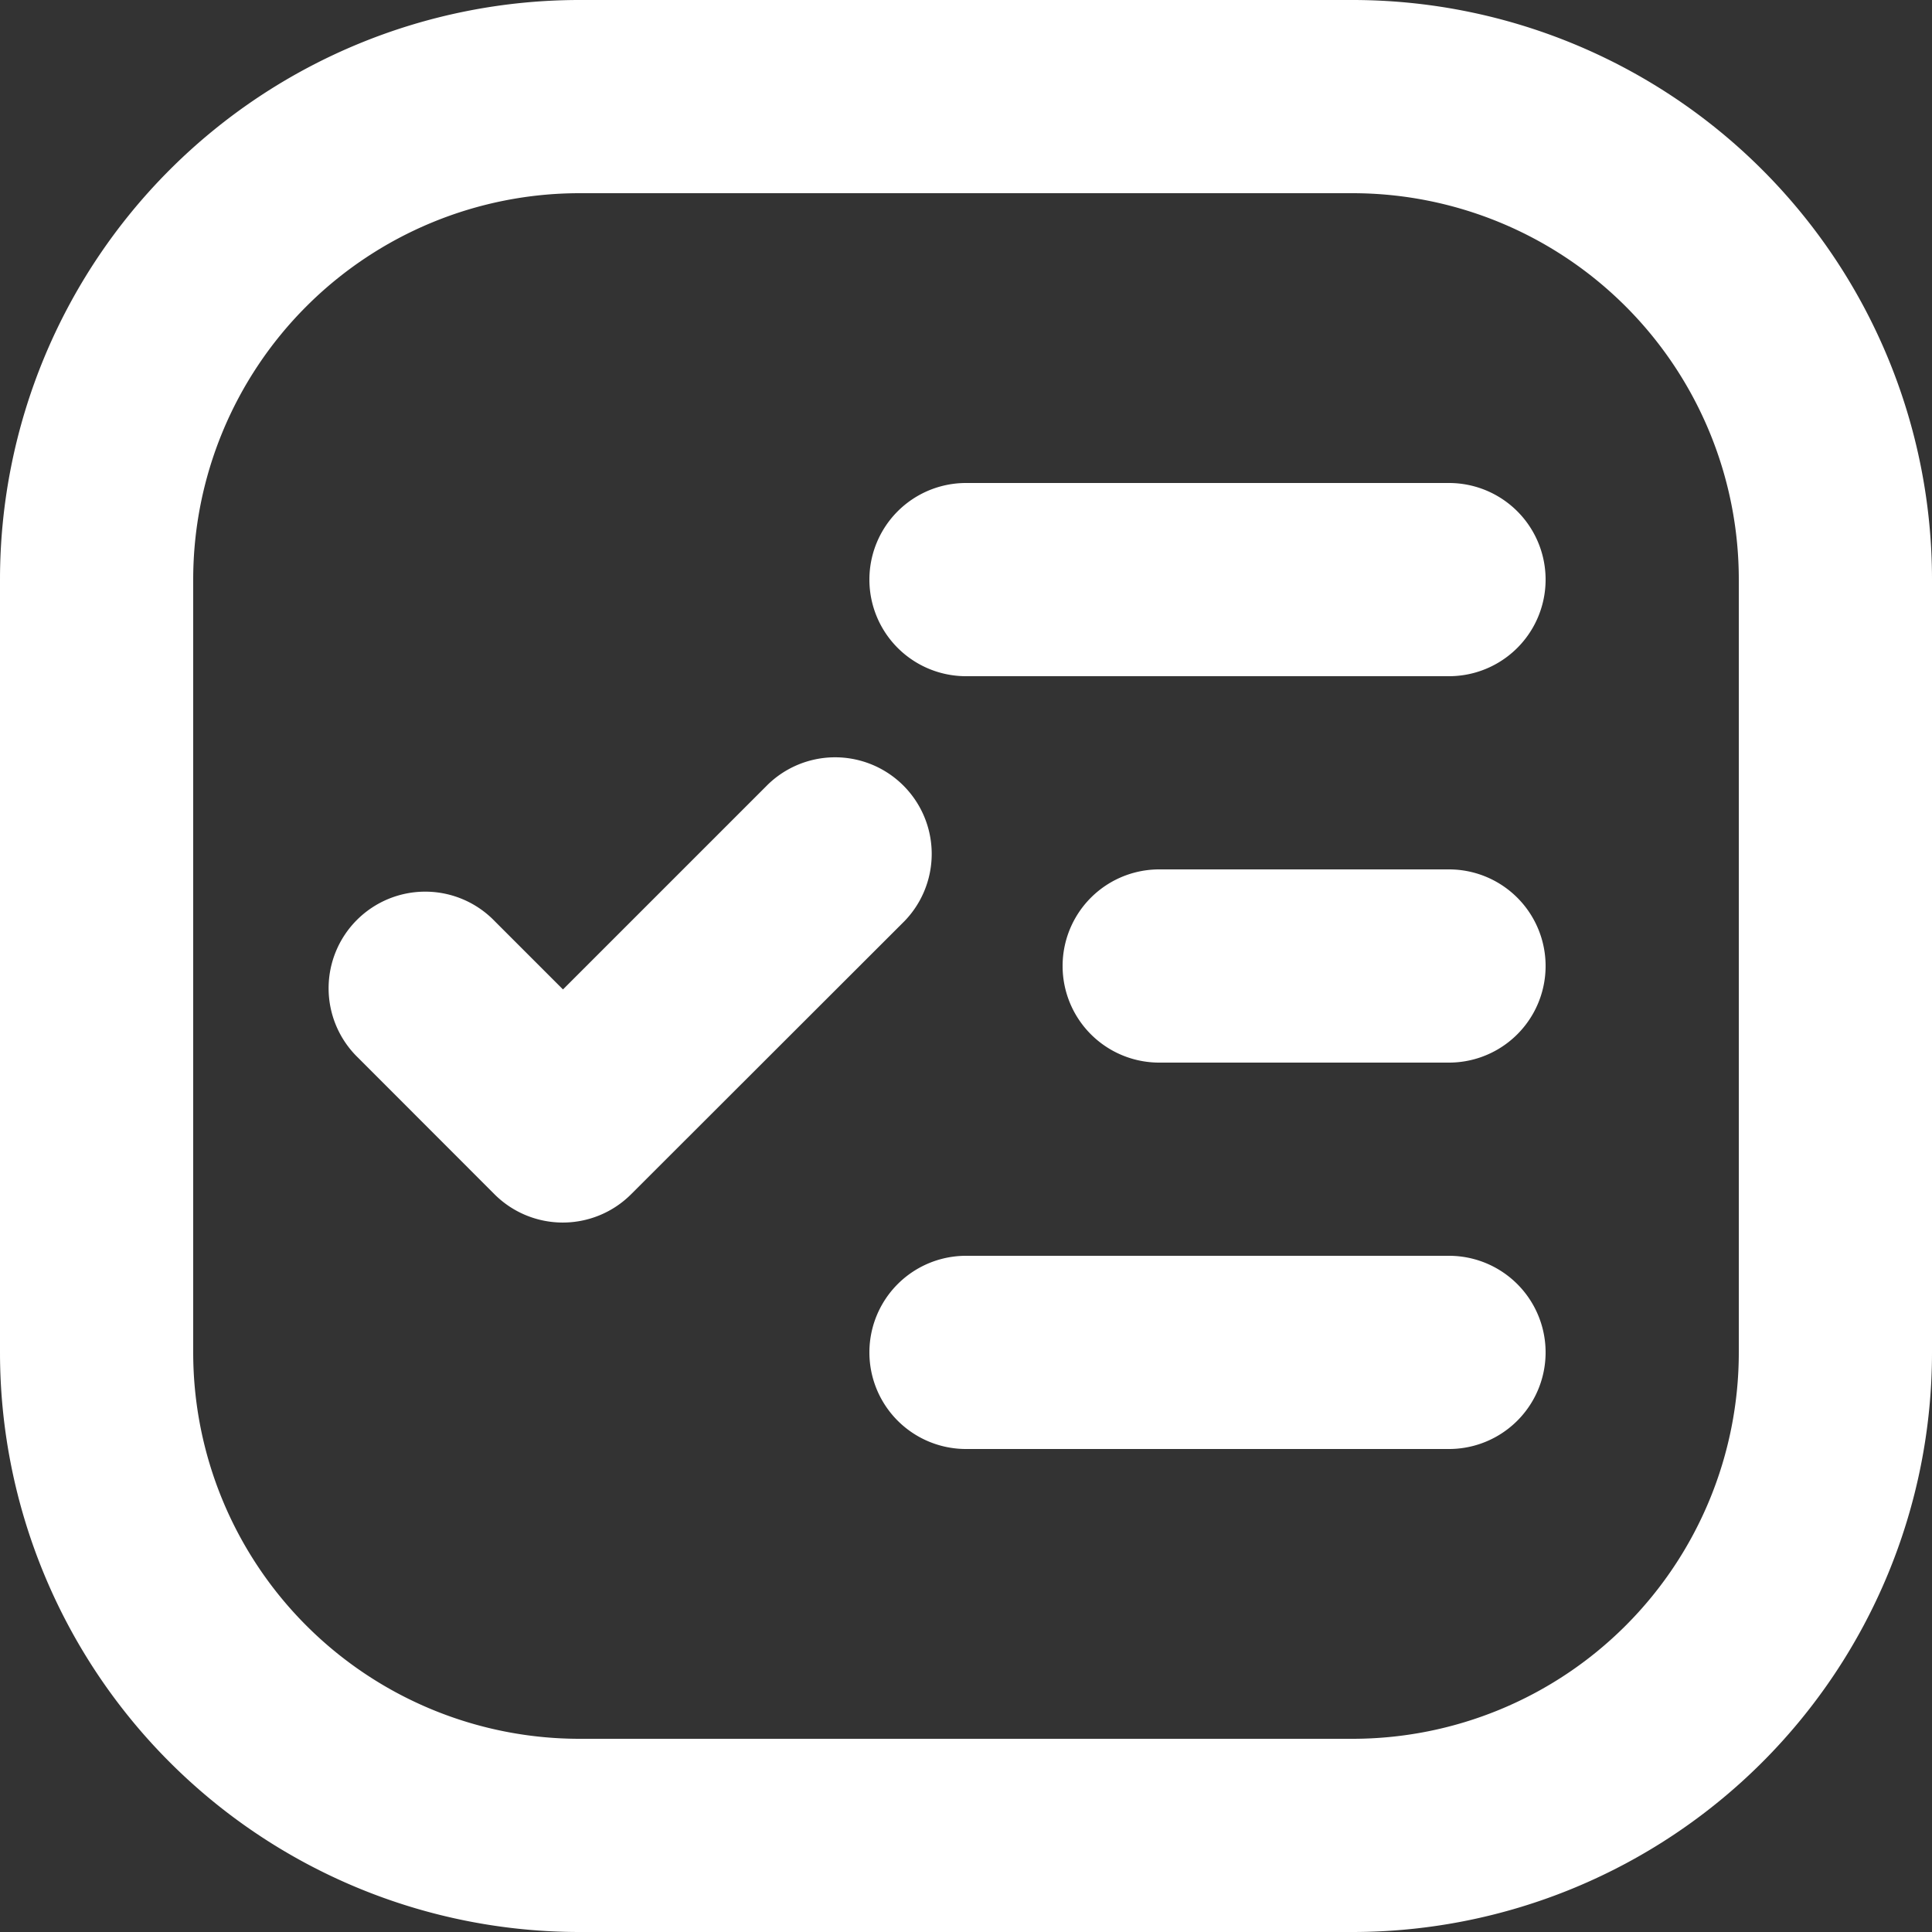
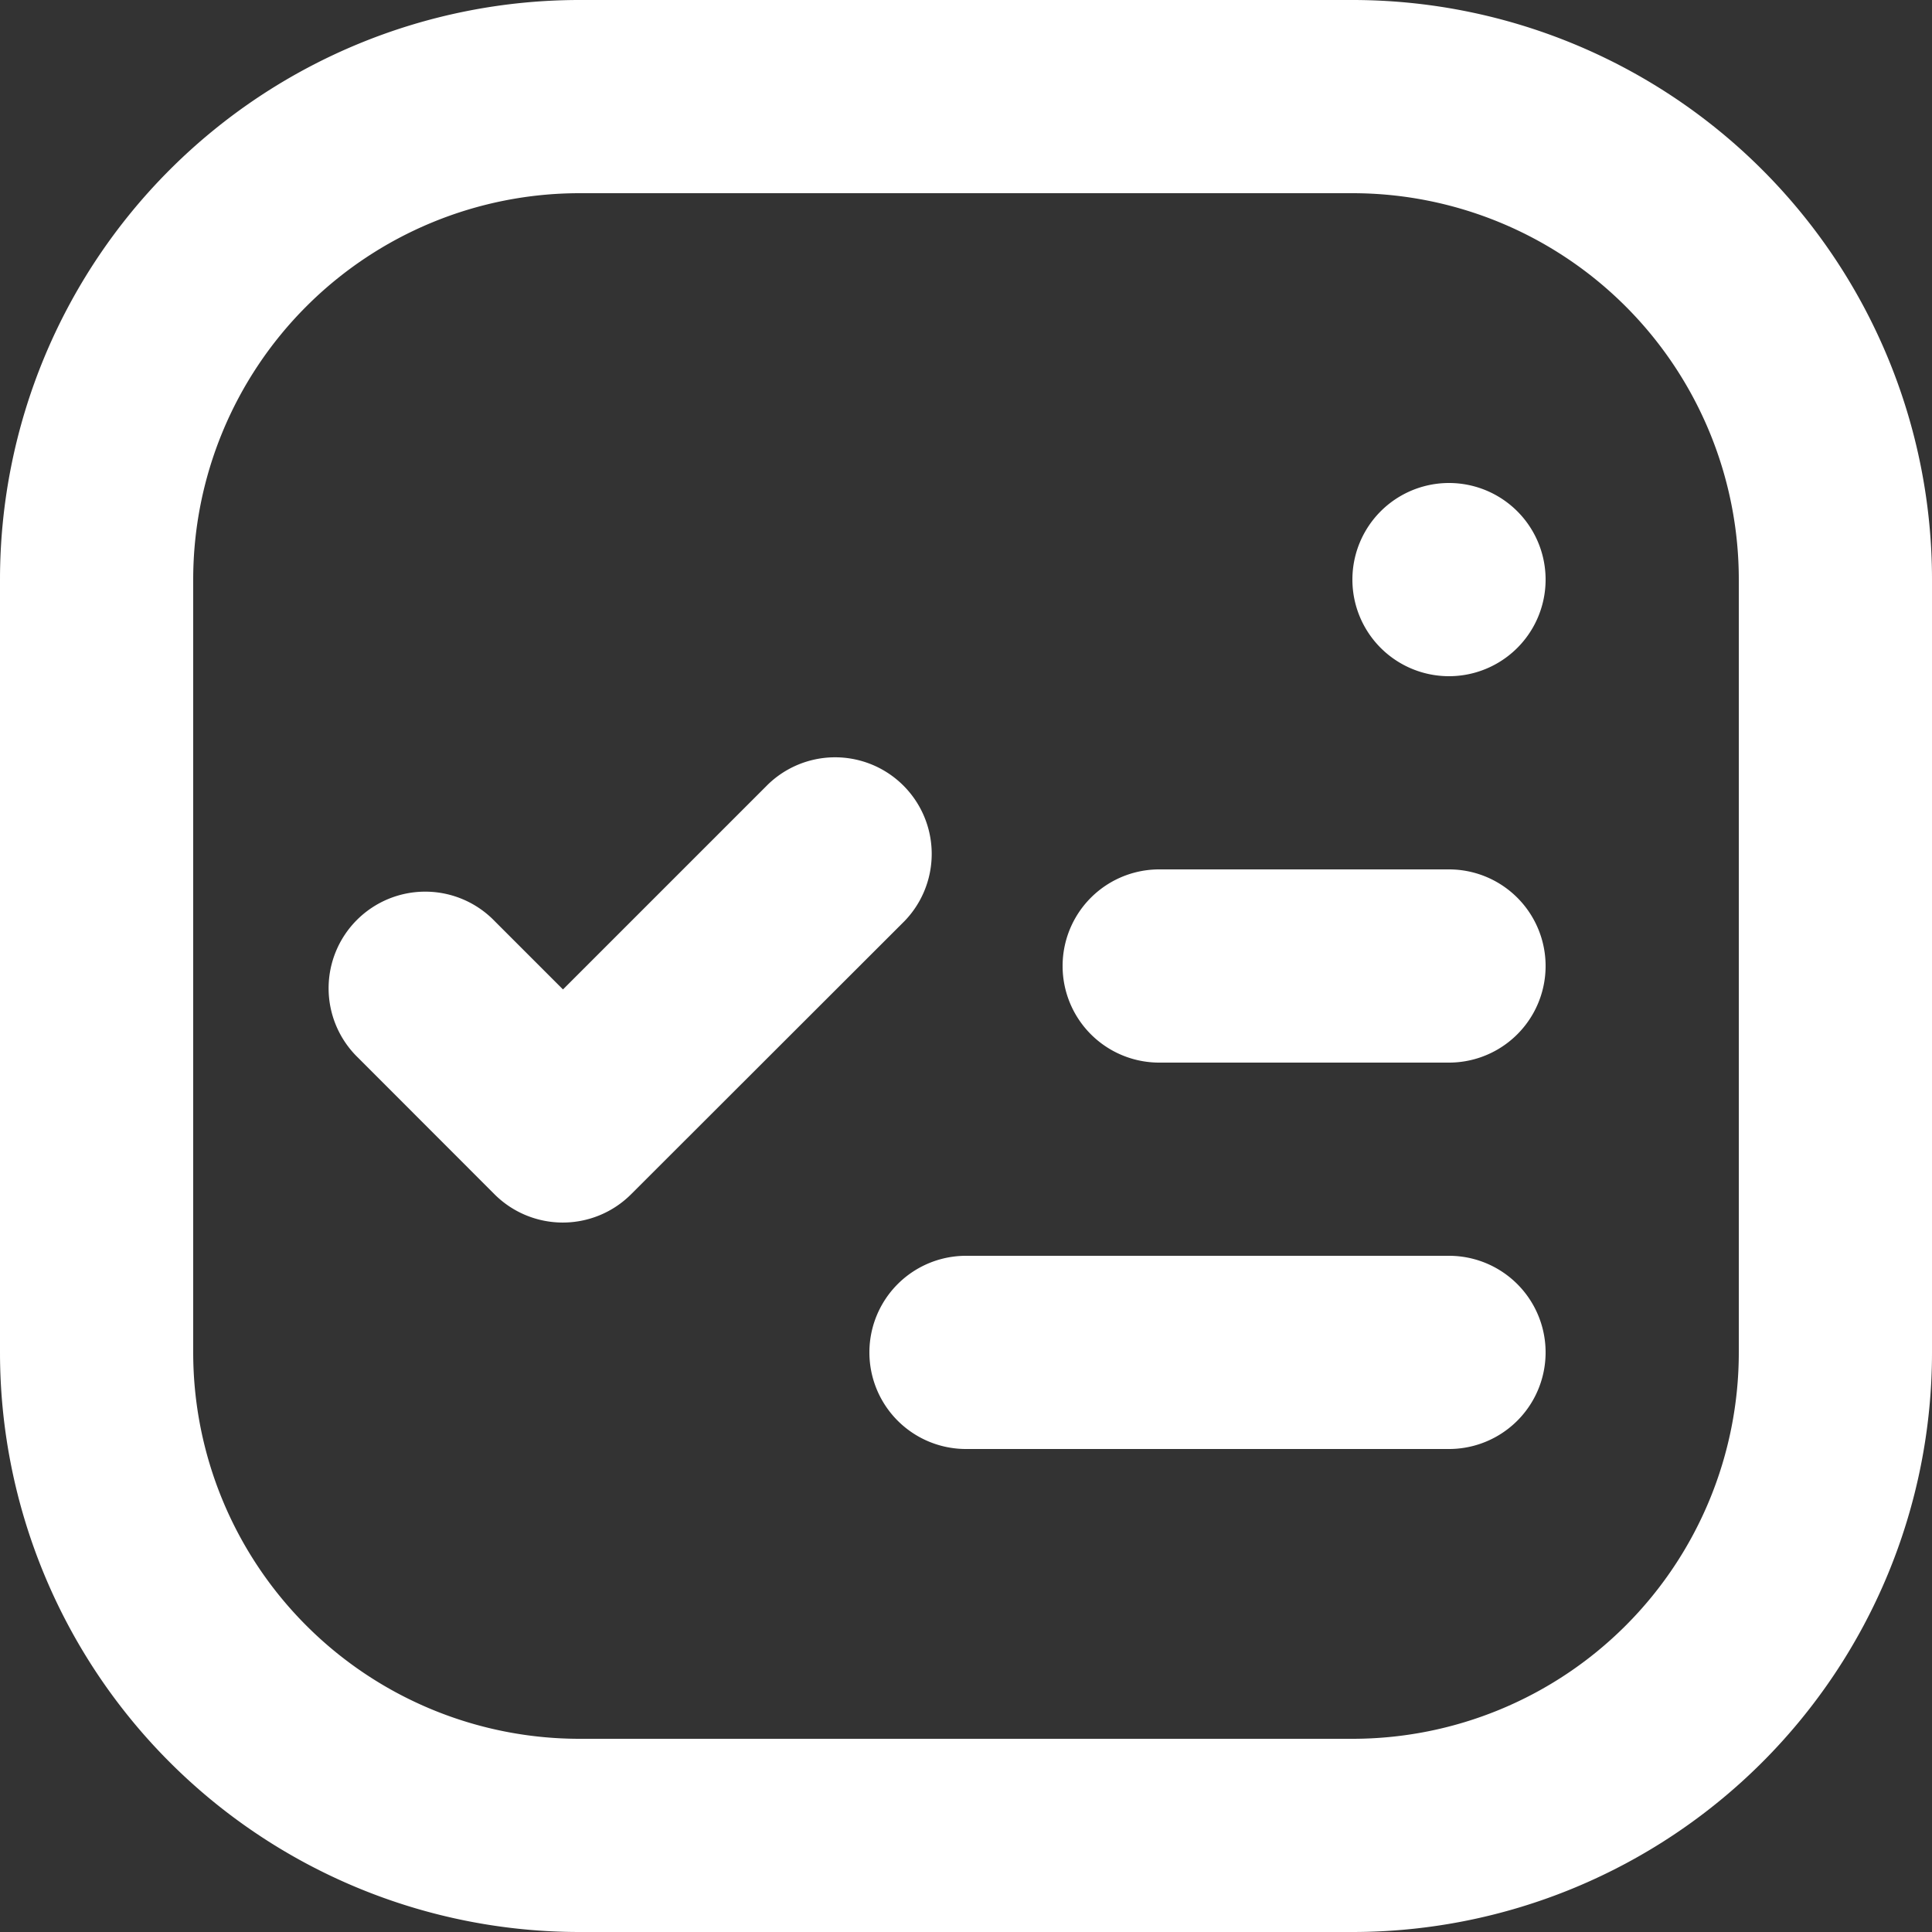
<svg xmlns="http://www.w3.org/2000/svg" width="15" height="15" viewBox="0 0 15 15">
  <rect x="0" y="0" width="15" height="15" fill="#333333" stroke="none" />
-   <path id="task-list-svgrepo-com" d="M4.5,0h6A4.5,4.5,0,0,1,15,4.5v6A4.5,4.5,0,0,1,10.5,15h-6A4.5,4.5,0,0,1,0,10.5v-6A4.5,4.5,0,0,1,4.5,0Zm0,1.5a3,3,0,0,0-3,3v6a3,3,0,0,0,3,3h6a3,3,0,0,0,3-3v-6a3,3,0,0,0-3-3ZM9,6.75h2.25a.75.75,0,0,1,0,1.5H9a.75.75,0,1,1,0-1.5Zm-1.5,3h3.75a.75.75,0,0,1,0,1.5H7.5a.75.75,0,0,1,0-1.5Zm0-6h3.75a.75.75,0,0,1,0,1.5H7.5a.75.75,0,0,1,0-1.5ZM4.371,7.682,5.963,6.09A.75.75,0,0,1,7.023,7.151L4.9,9.272a.75.75,0,0,1-1.061,0L2.78,8.212A.75.75,0,1,1,3.841,7.152Z" fill="#fff" />
+   <path id="task-list-svgrepo-com" d="M4.5,0h6A4.5,4.5,0,0,1,15,4.5v6A4.5,4.5,0,0,1,10.5,15h-6A4.5,4.5,0,0,1,0,10.5v-6A4.5,4.5,0,0,1,4.5,0Zm0,1.5a3,3,0,0,0-3,3v6a3,3,0,0,0,3,3h6a3,3,0,0,0,3-3v-6a3,3,0,0,0-3-3ZM9,6.75h2.25a.75.75,0,0,1,0,1.5H9a.75.75,0,1,1,0-1.5Zm-1.5,3h3.75a.75.75,0,0,1,0,1.5H7.5a.75.75,0,0,1,0-1.5Zm0-6h3.75a.75.75,0,0,1,0,1.5a.75.75,0,0,1,0-1.5ZM4.371,7.682,5.963,6.09A.75.75,0,0,1,7.023,7.151L4.9,9.272a.75.75,0,0,1-1.061,0L2.78,8.212A.75.75,0,1,1,3.841,7.152Z" fill="#fff" />
</svg>